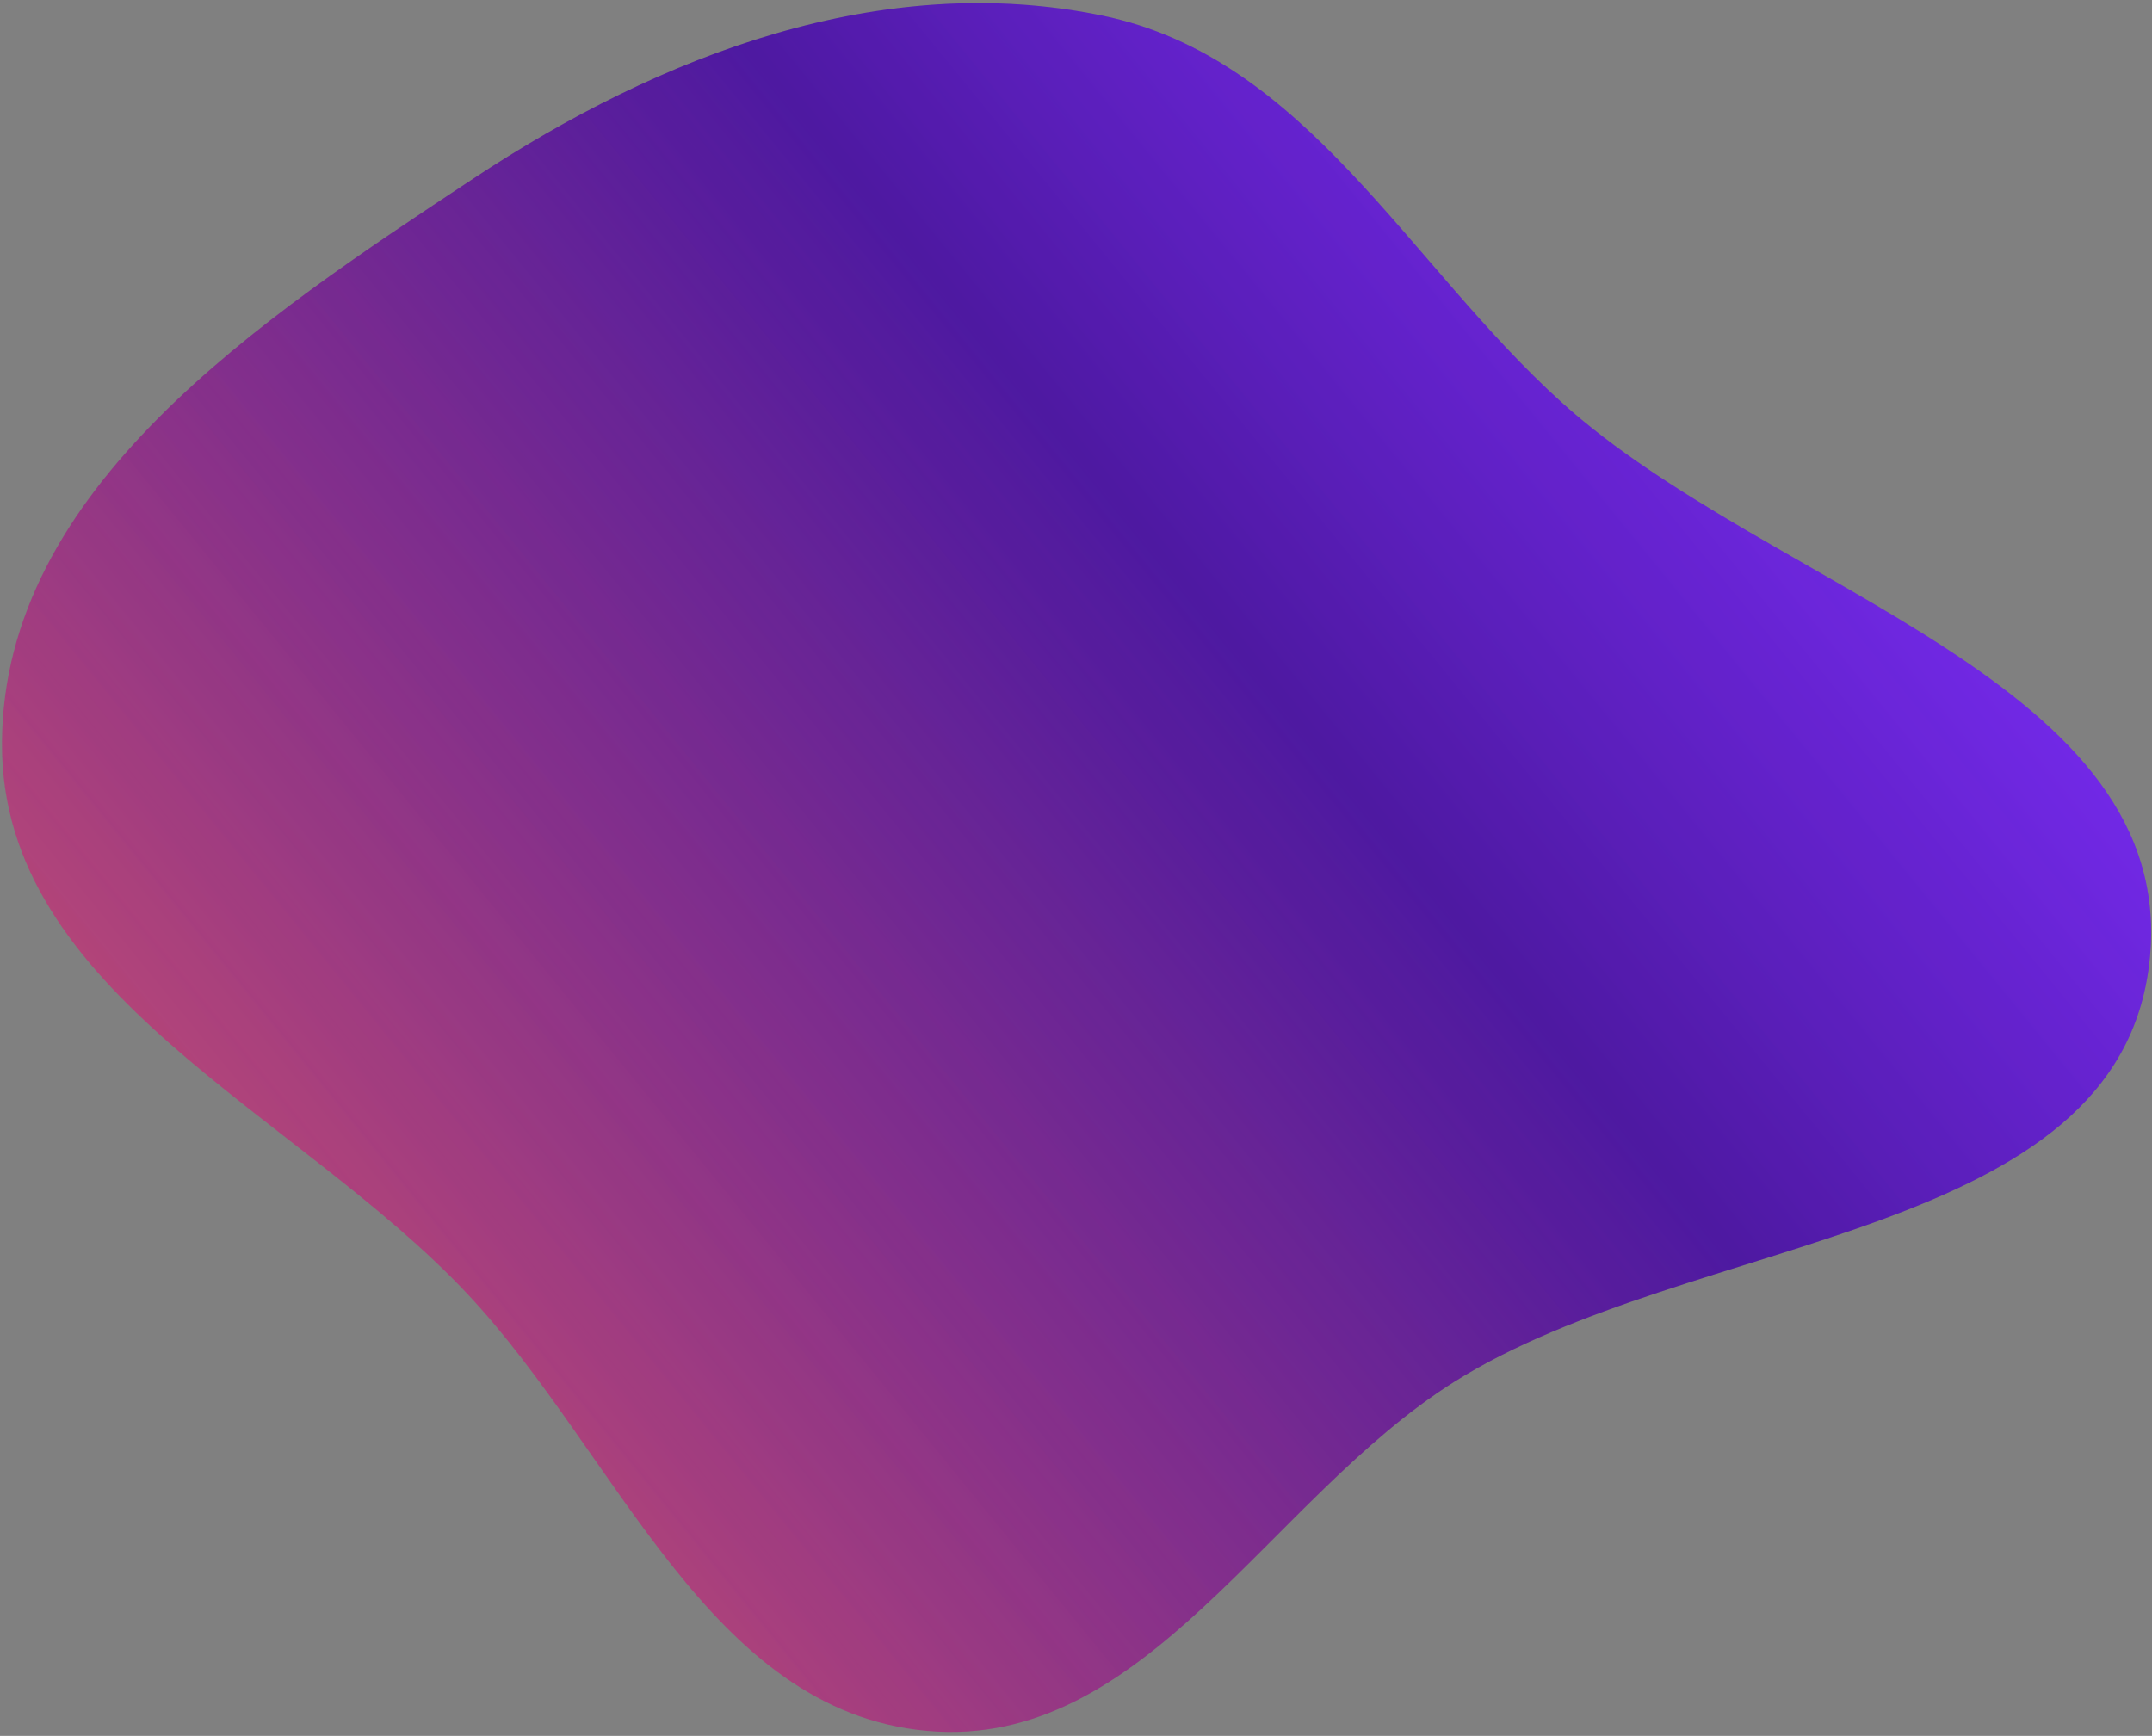
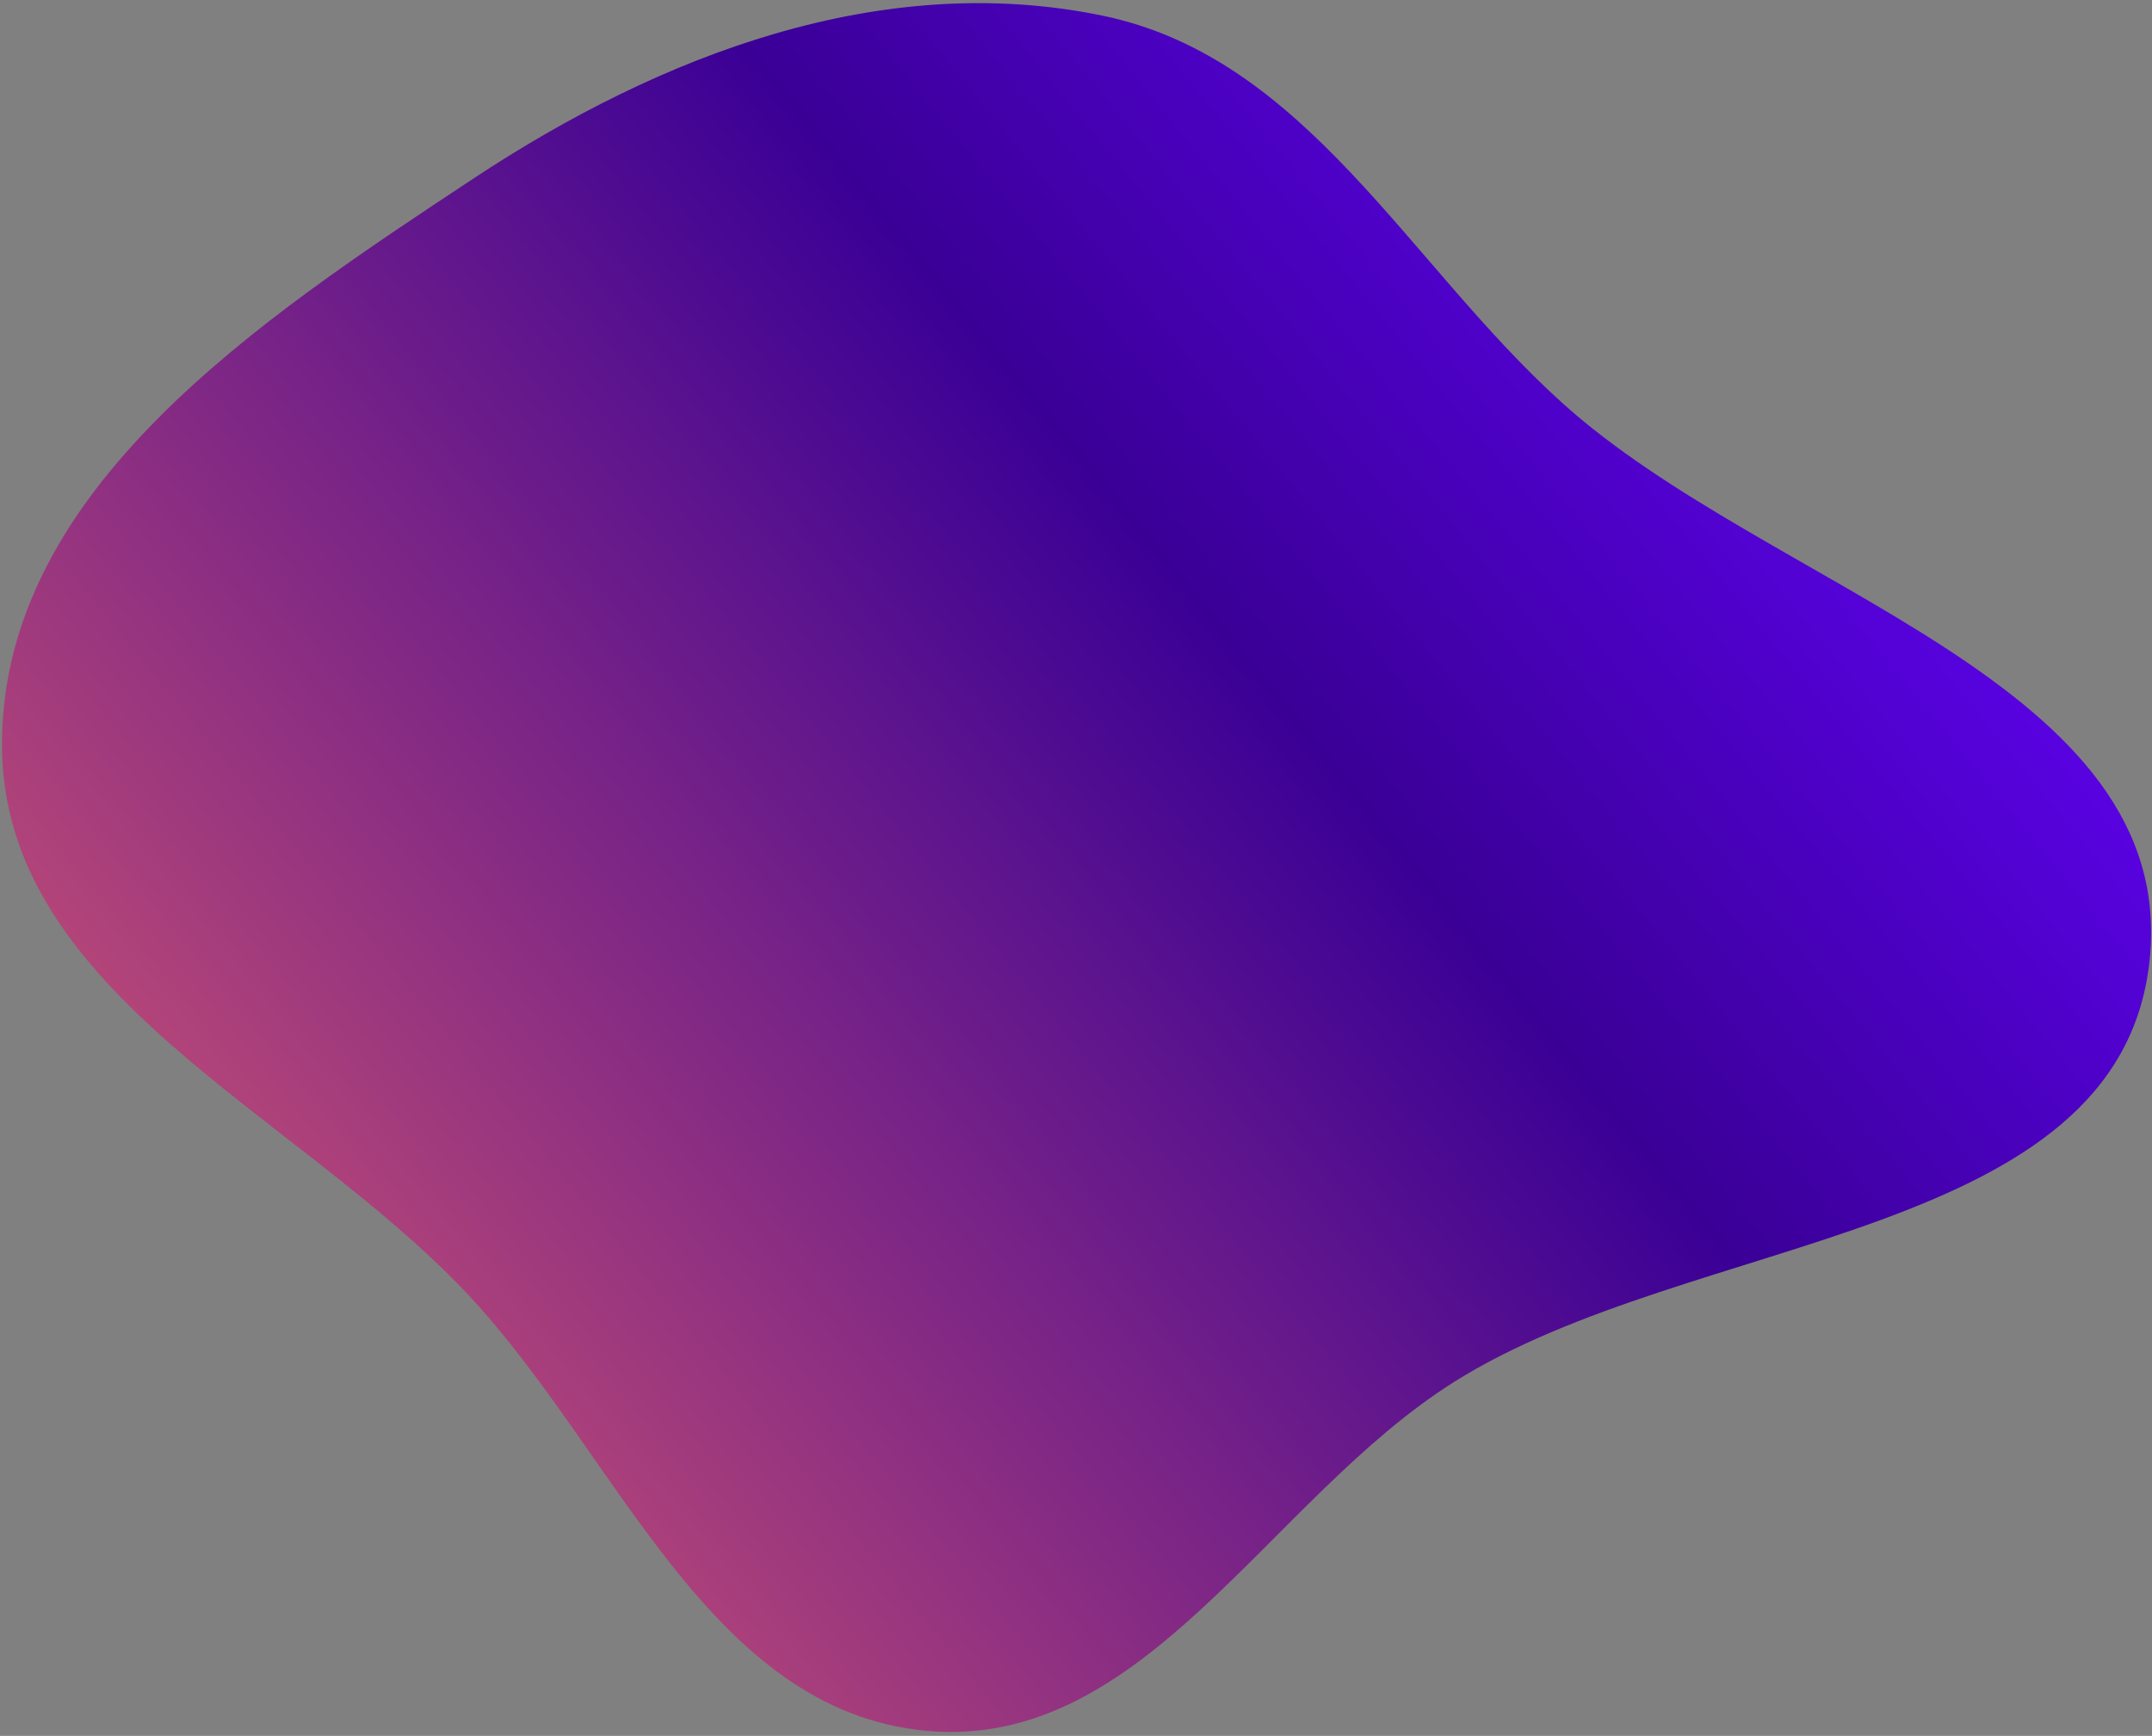
<svg xmlns="http://www.w3.org/2000/svg" width="533" height="430" viewBox="0 0 533 430" fill="none">
  <rect x="0" y="0" width="533" height="430" fill="#808080" stroke="none" />
  <path fill-rule="evenodd" clip-rule="evenodd" d="M115.875 320.635C73.517 275.416 0.19 246.008 0.485 184.049C0.786 120.95 64.559 79.076 117.191 44.27C163.704 13.509 218.339 -7.379 272.96 3.855C323.488 14.247 348.56 65.152 386.84 99.729C438.494 146.387 539.984 168.989 532.376 238.178C524.753 307.495 419.175 305.145 360.164 342.304C314.273 371.2 283.731 433.552 229.713 428.761C175.52 423.954 153.068 360.341 115.875 320.635Z" fill="url(#paint0_linear_101_942)" />
-   <path fill-rule="evenodd" clip-rule="evenodd" d="M115.875 320.635C73.517 275.416 0.19 246.008 0.485 184.049C0.786 120.95 64.559 79.076 117.191 44.27C163.704 13.509 218.339 -7.379 272.96 3.855C323.488 14.247 348.56 65.152 386.84 99.729C438.494 146.387 539.984 168.989 532.376 238.178C524.753 307.495 419.175 305.145 360.164 342.304C314.273 371.2 283.731 433.552 229.713 428.761C175.52 423.954 153.068 360.341 115.875 320.635Z" fill="url(#paint1_linear_101_942)" fill-opacity="0.16" />
  <defs>
    <linearGradient id="paint0_linear_101_942" x1="99.36" y1="333.241" x2="420.43" y2="71.488" gradientUnits="userSpaceOnUse">
      <stop stop-color="#B24479" />
      <stop offset="0.651" stop-color="#3A0096" />
      <stop offset="1" stop-color="#5802E1" />
    </linearGradient>
    <linearGradient id="paint1_linear_101_942" x1="99.36" y1="333.241" x2="420.43" y2="71.488" gradientUnits="userSpaceOnUse">
      <stop stop-color="#F6EFFF" stop-opacity="0" />
      <stop offset="1" stop-color="#F6EFFF" />
    </linearGradient>
  </defs>
</svg>